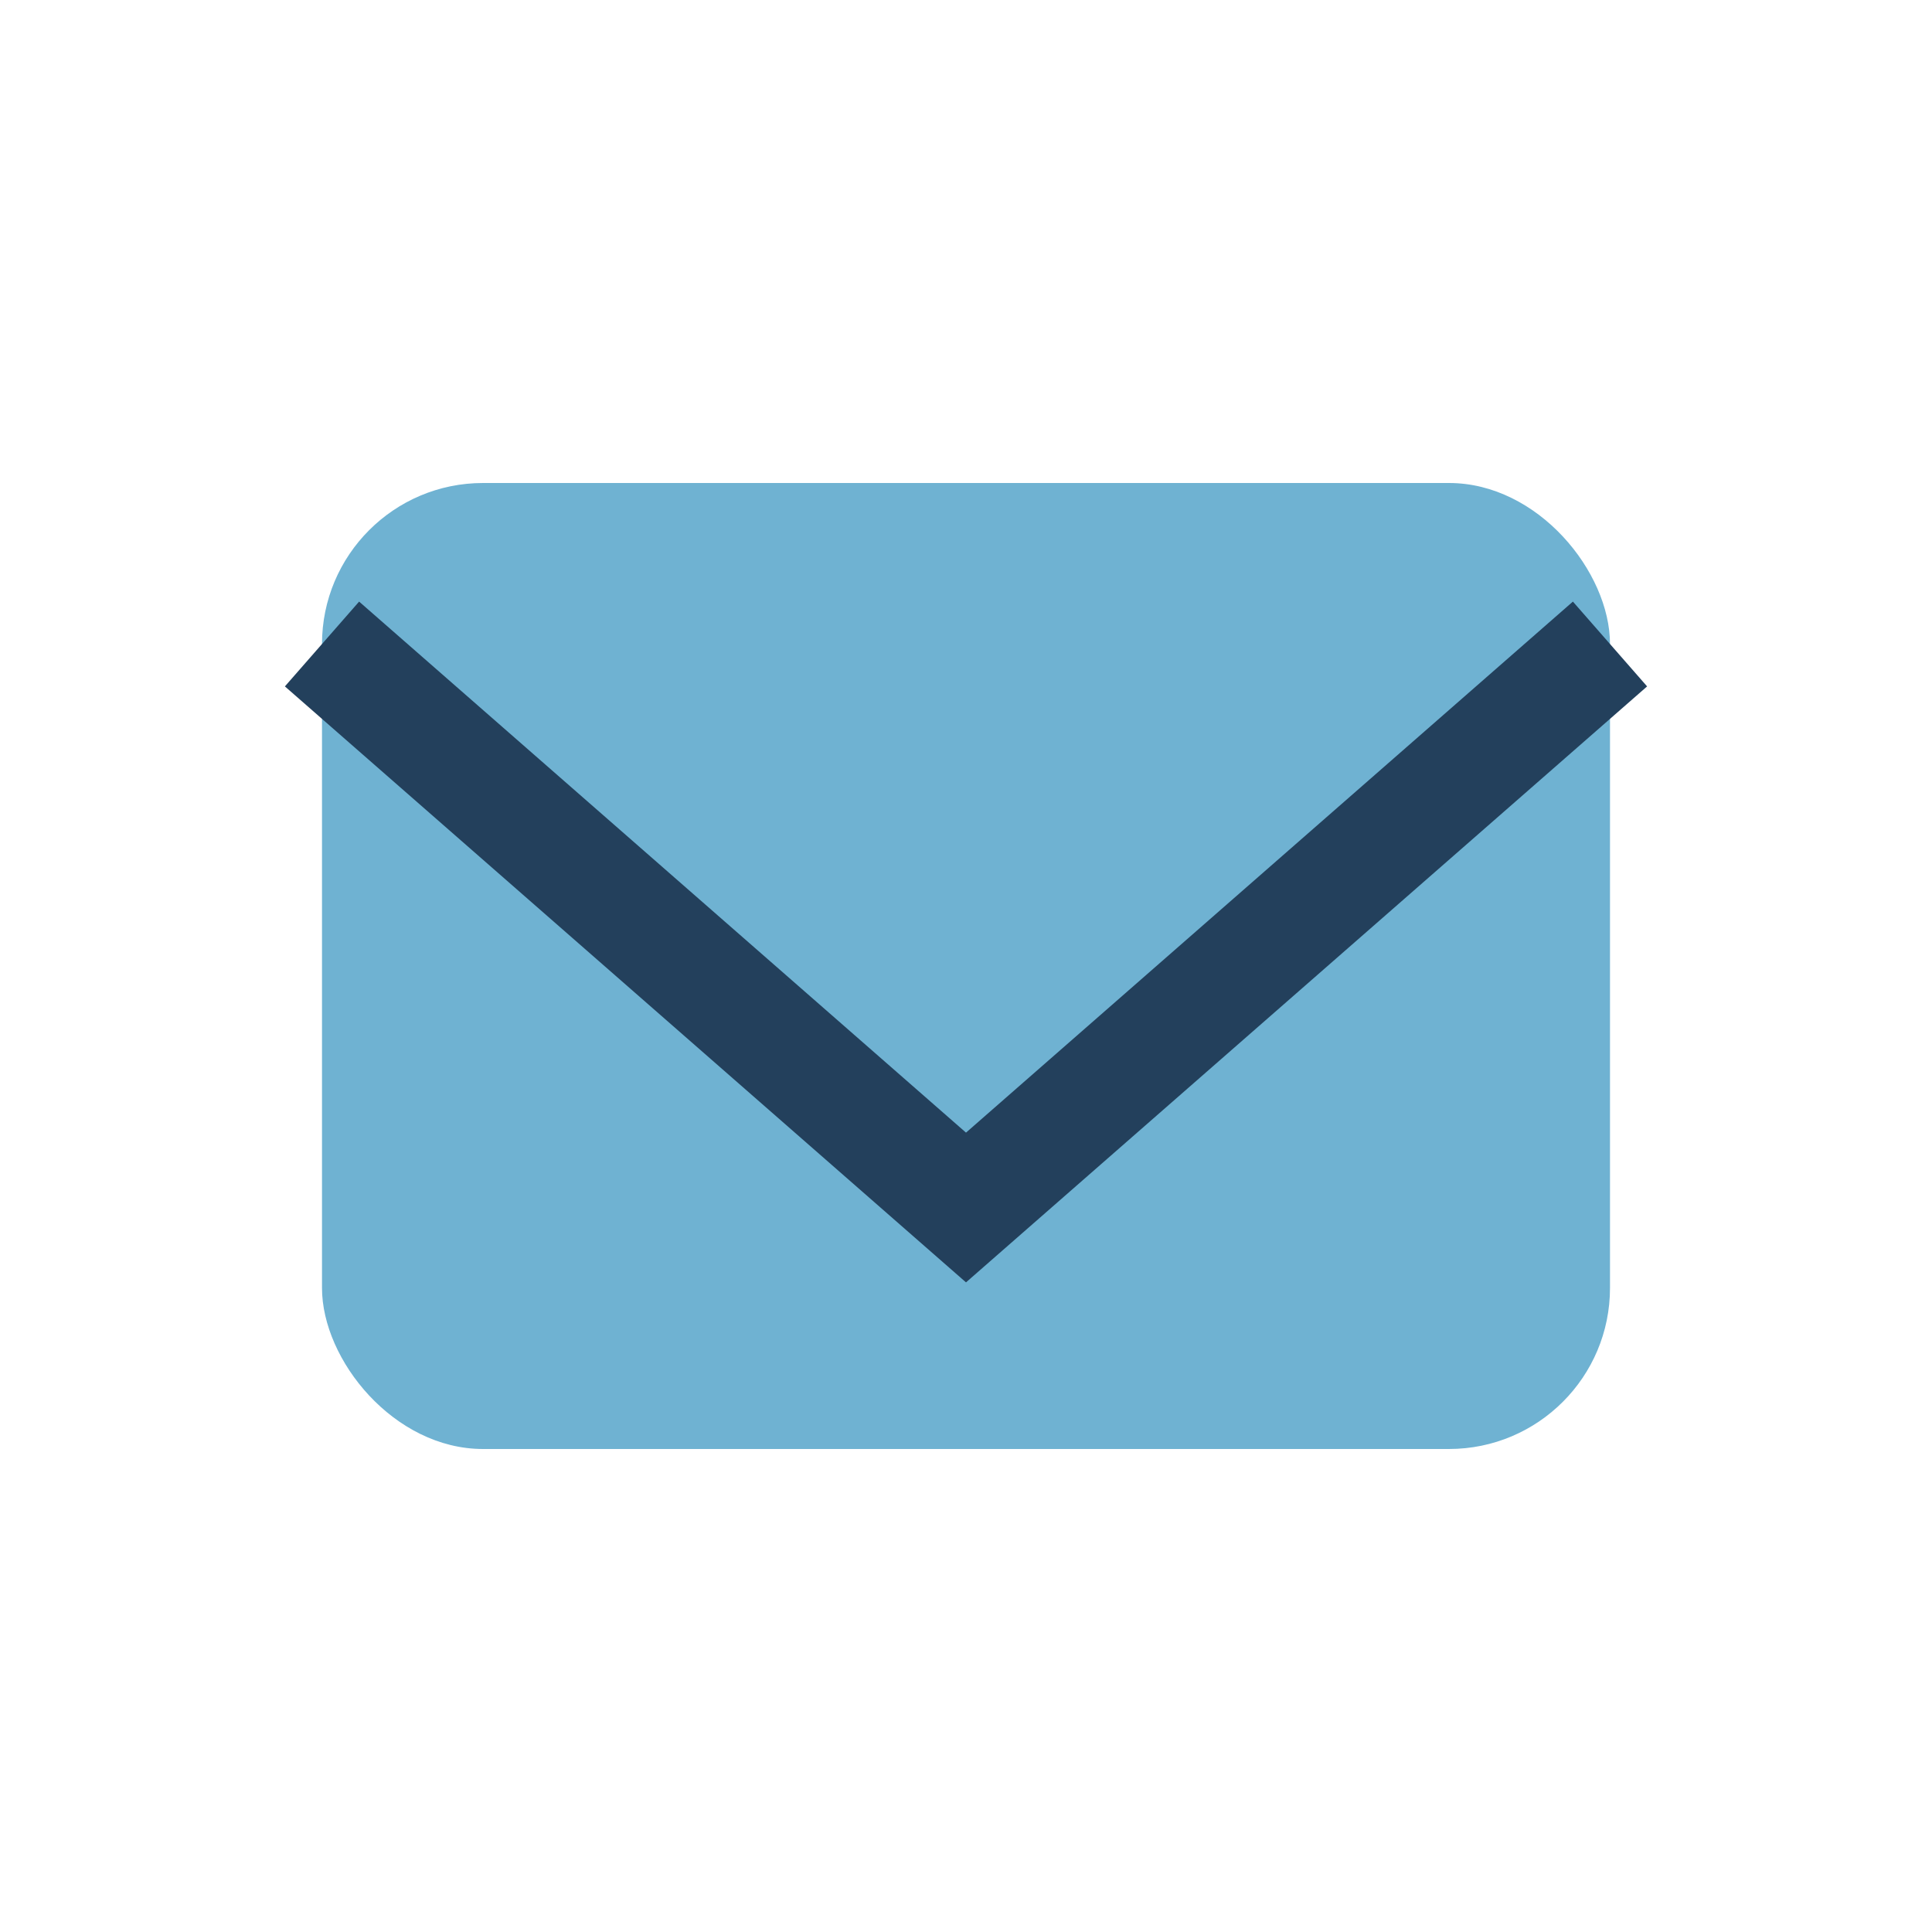
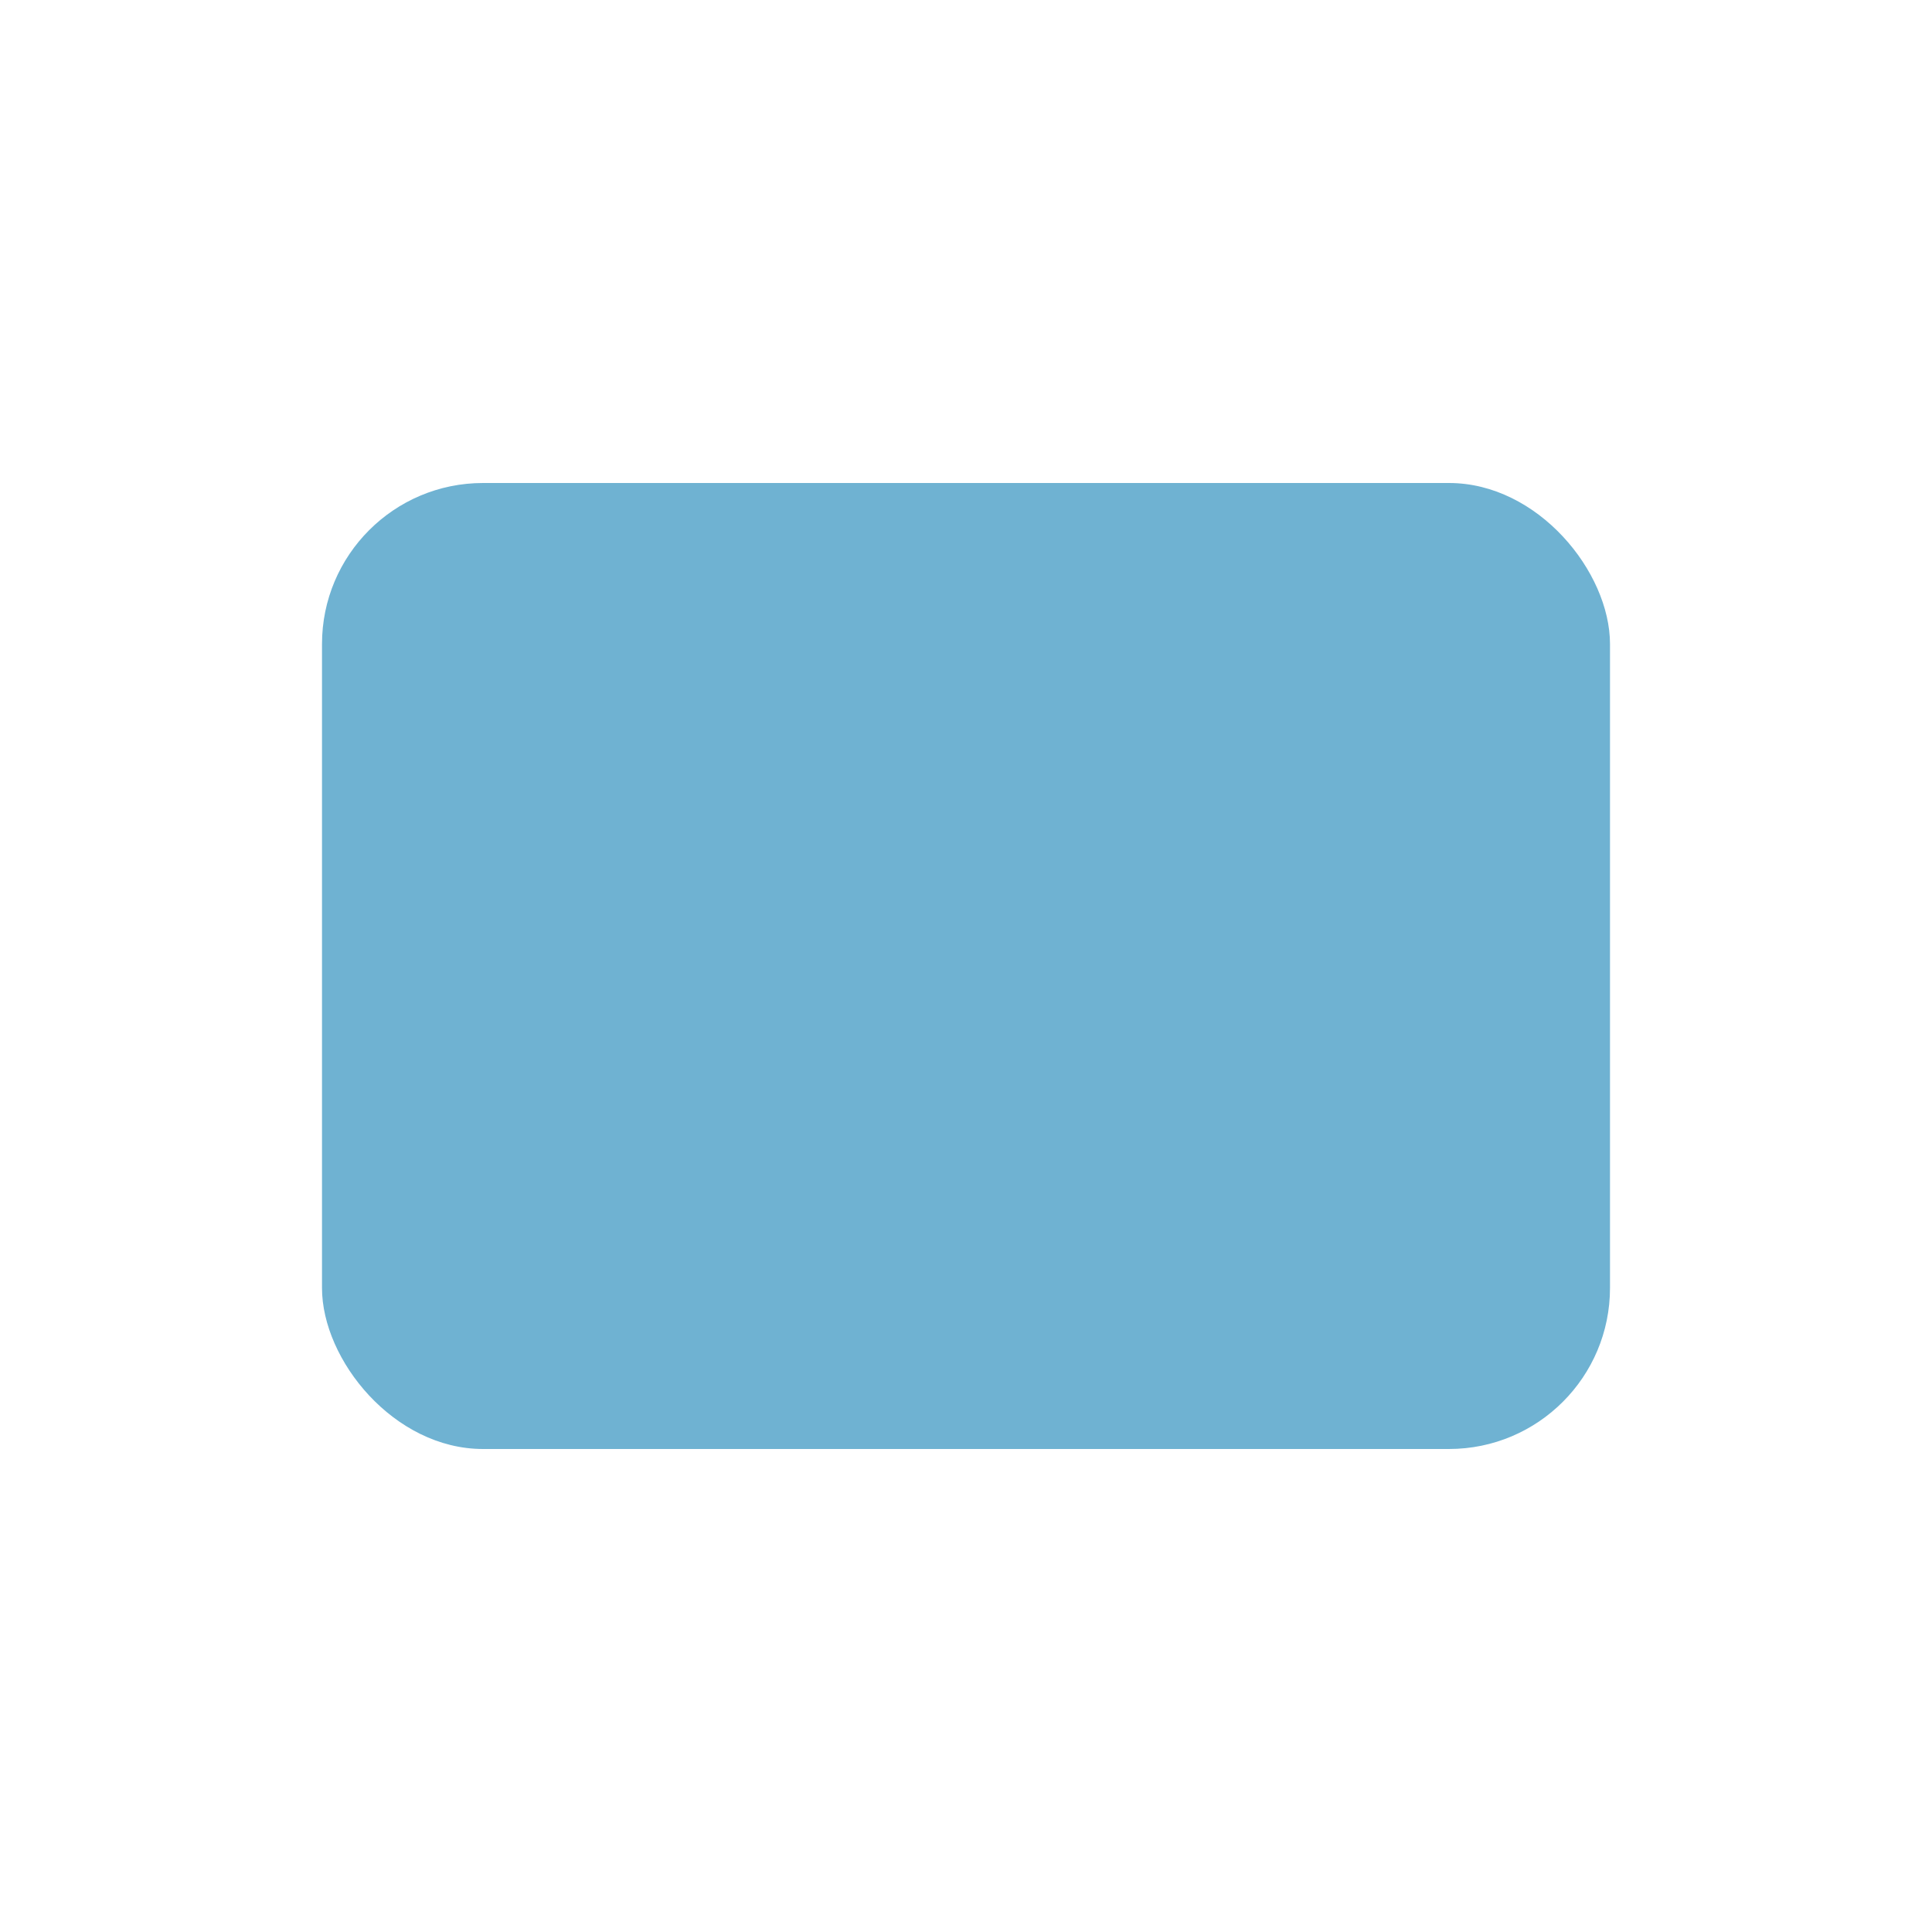
<svg xmlns="http://www.w3.org/2000/svg" width="24" height="24" viewBox="0 0 24 24">
  <rect x="4" y="6" width="16" height="12" rx="2" fill="#6FB2D2" />
-   <polyline points="4,8 12,15 20,8" fill="none" stroke="#23405C" stroke-width="1.4" />
</svg>